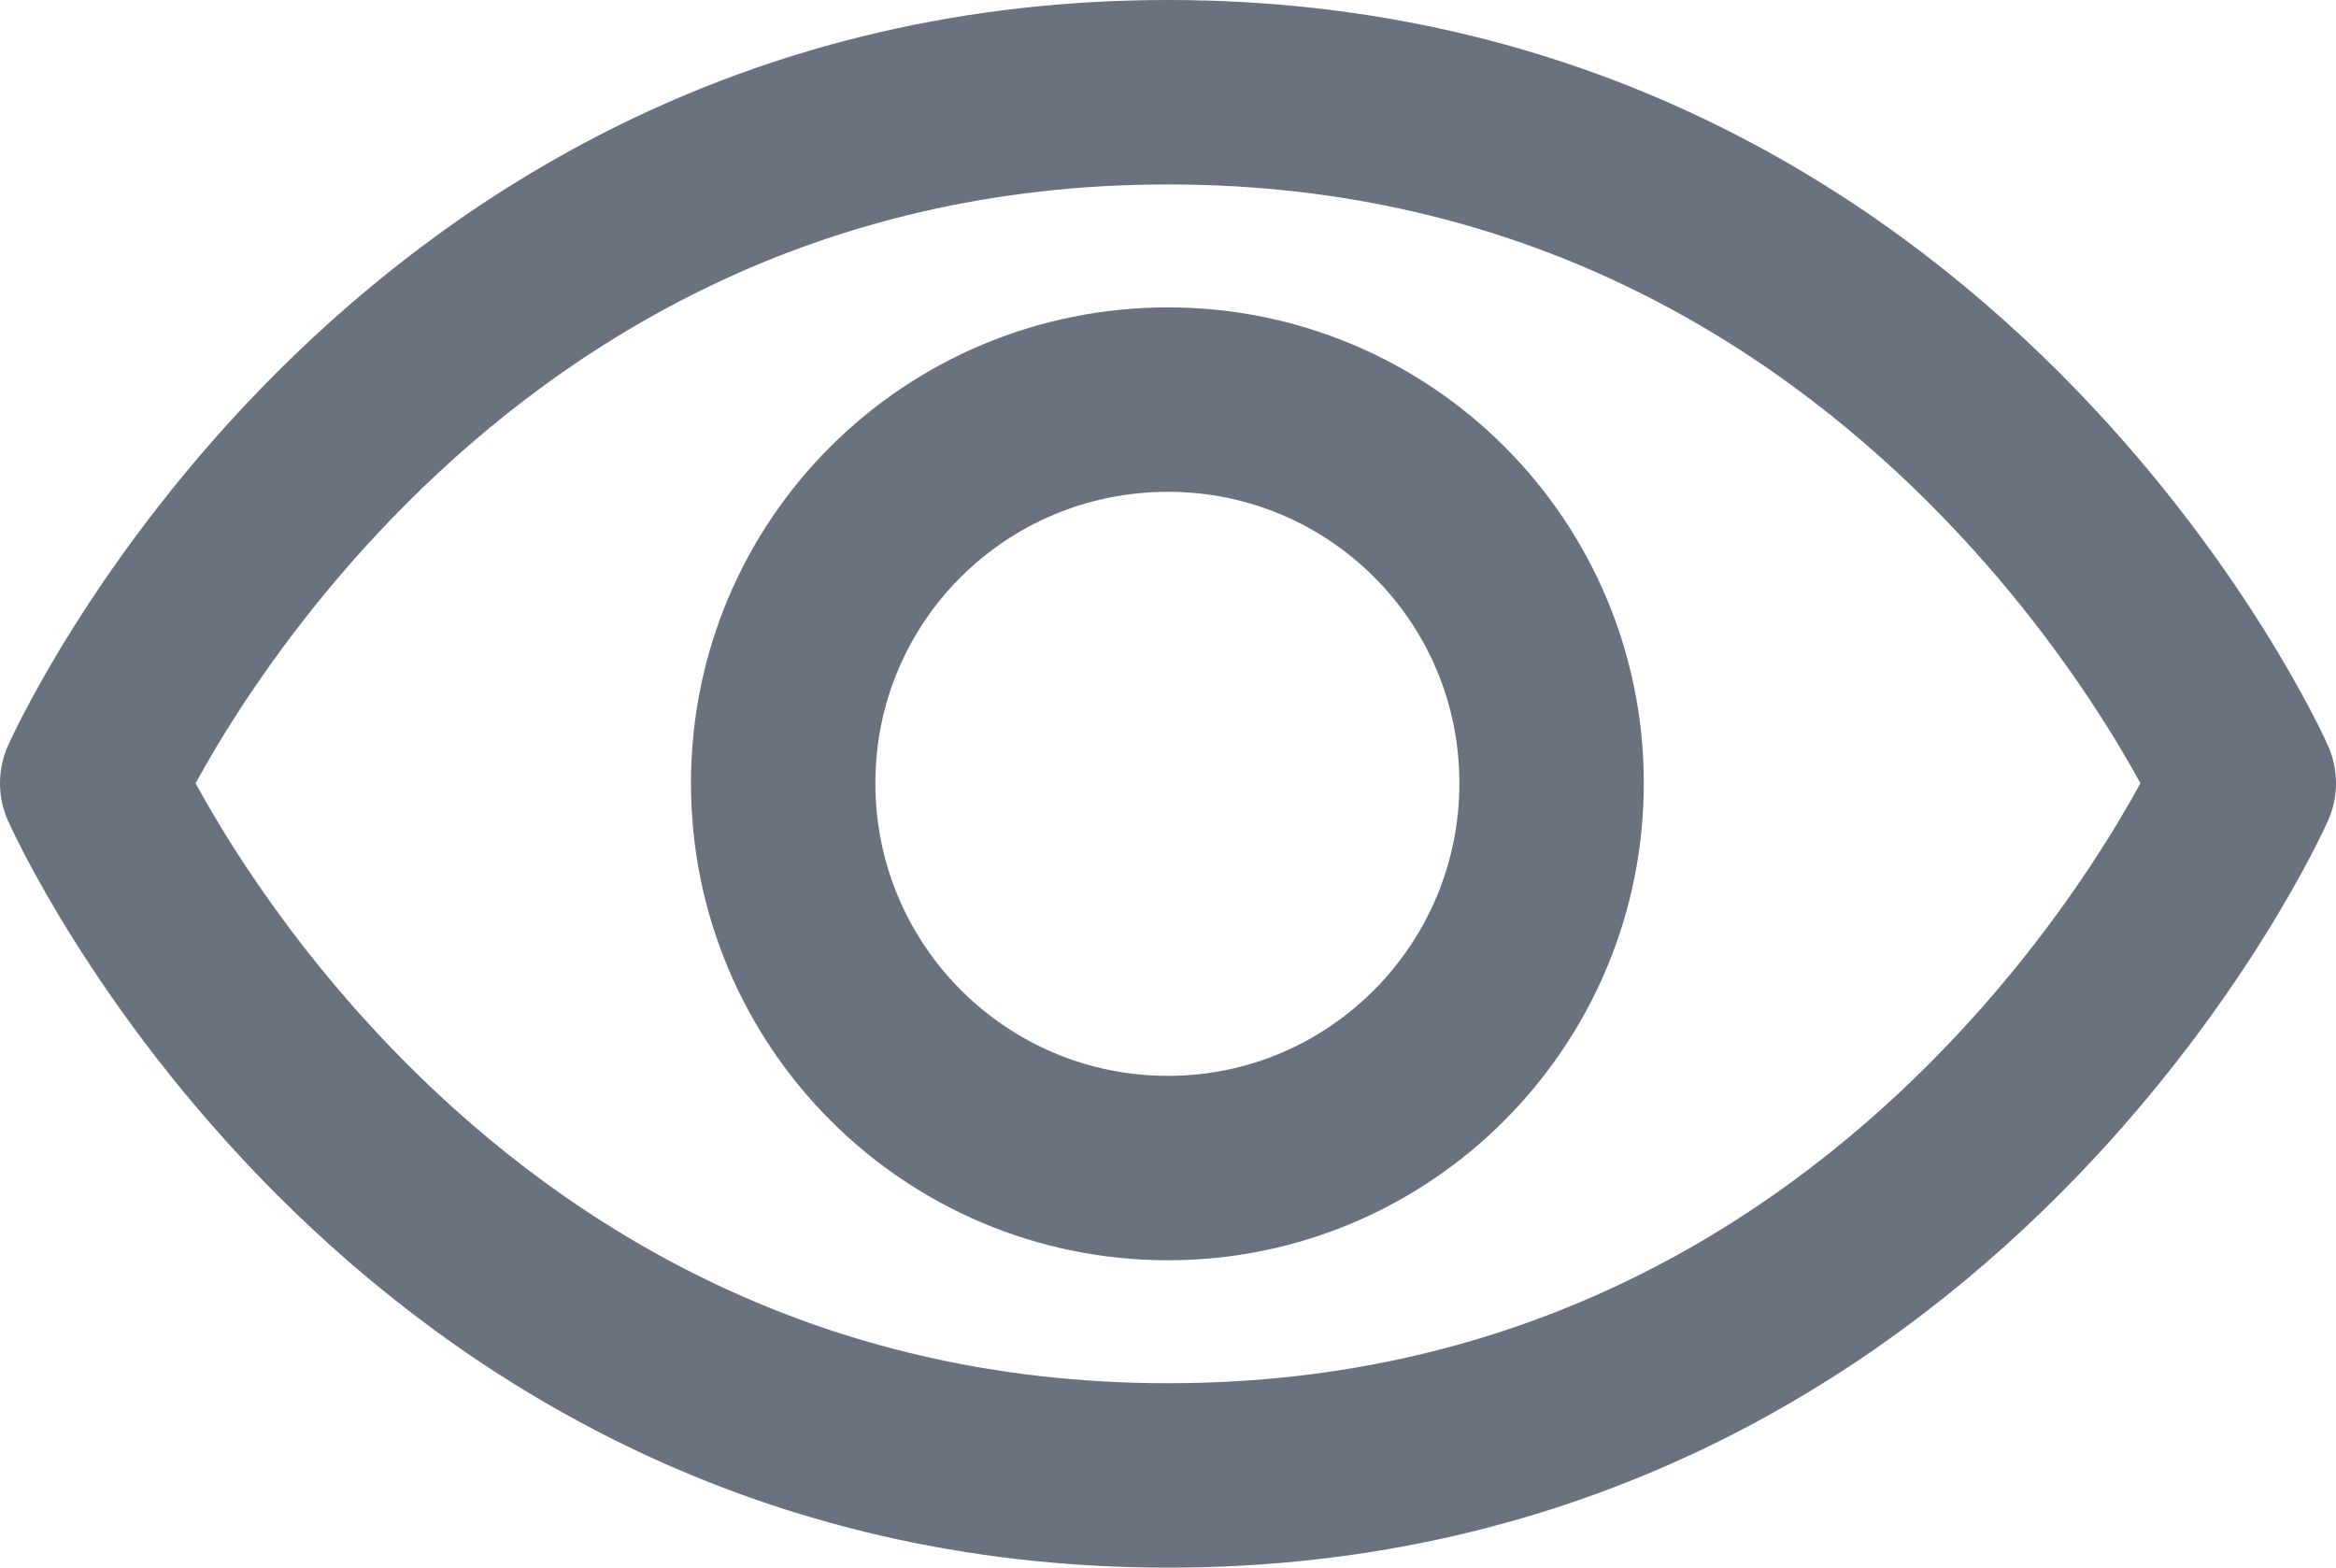
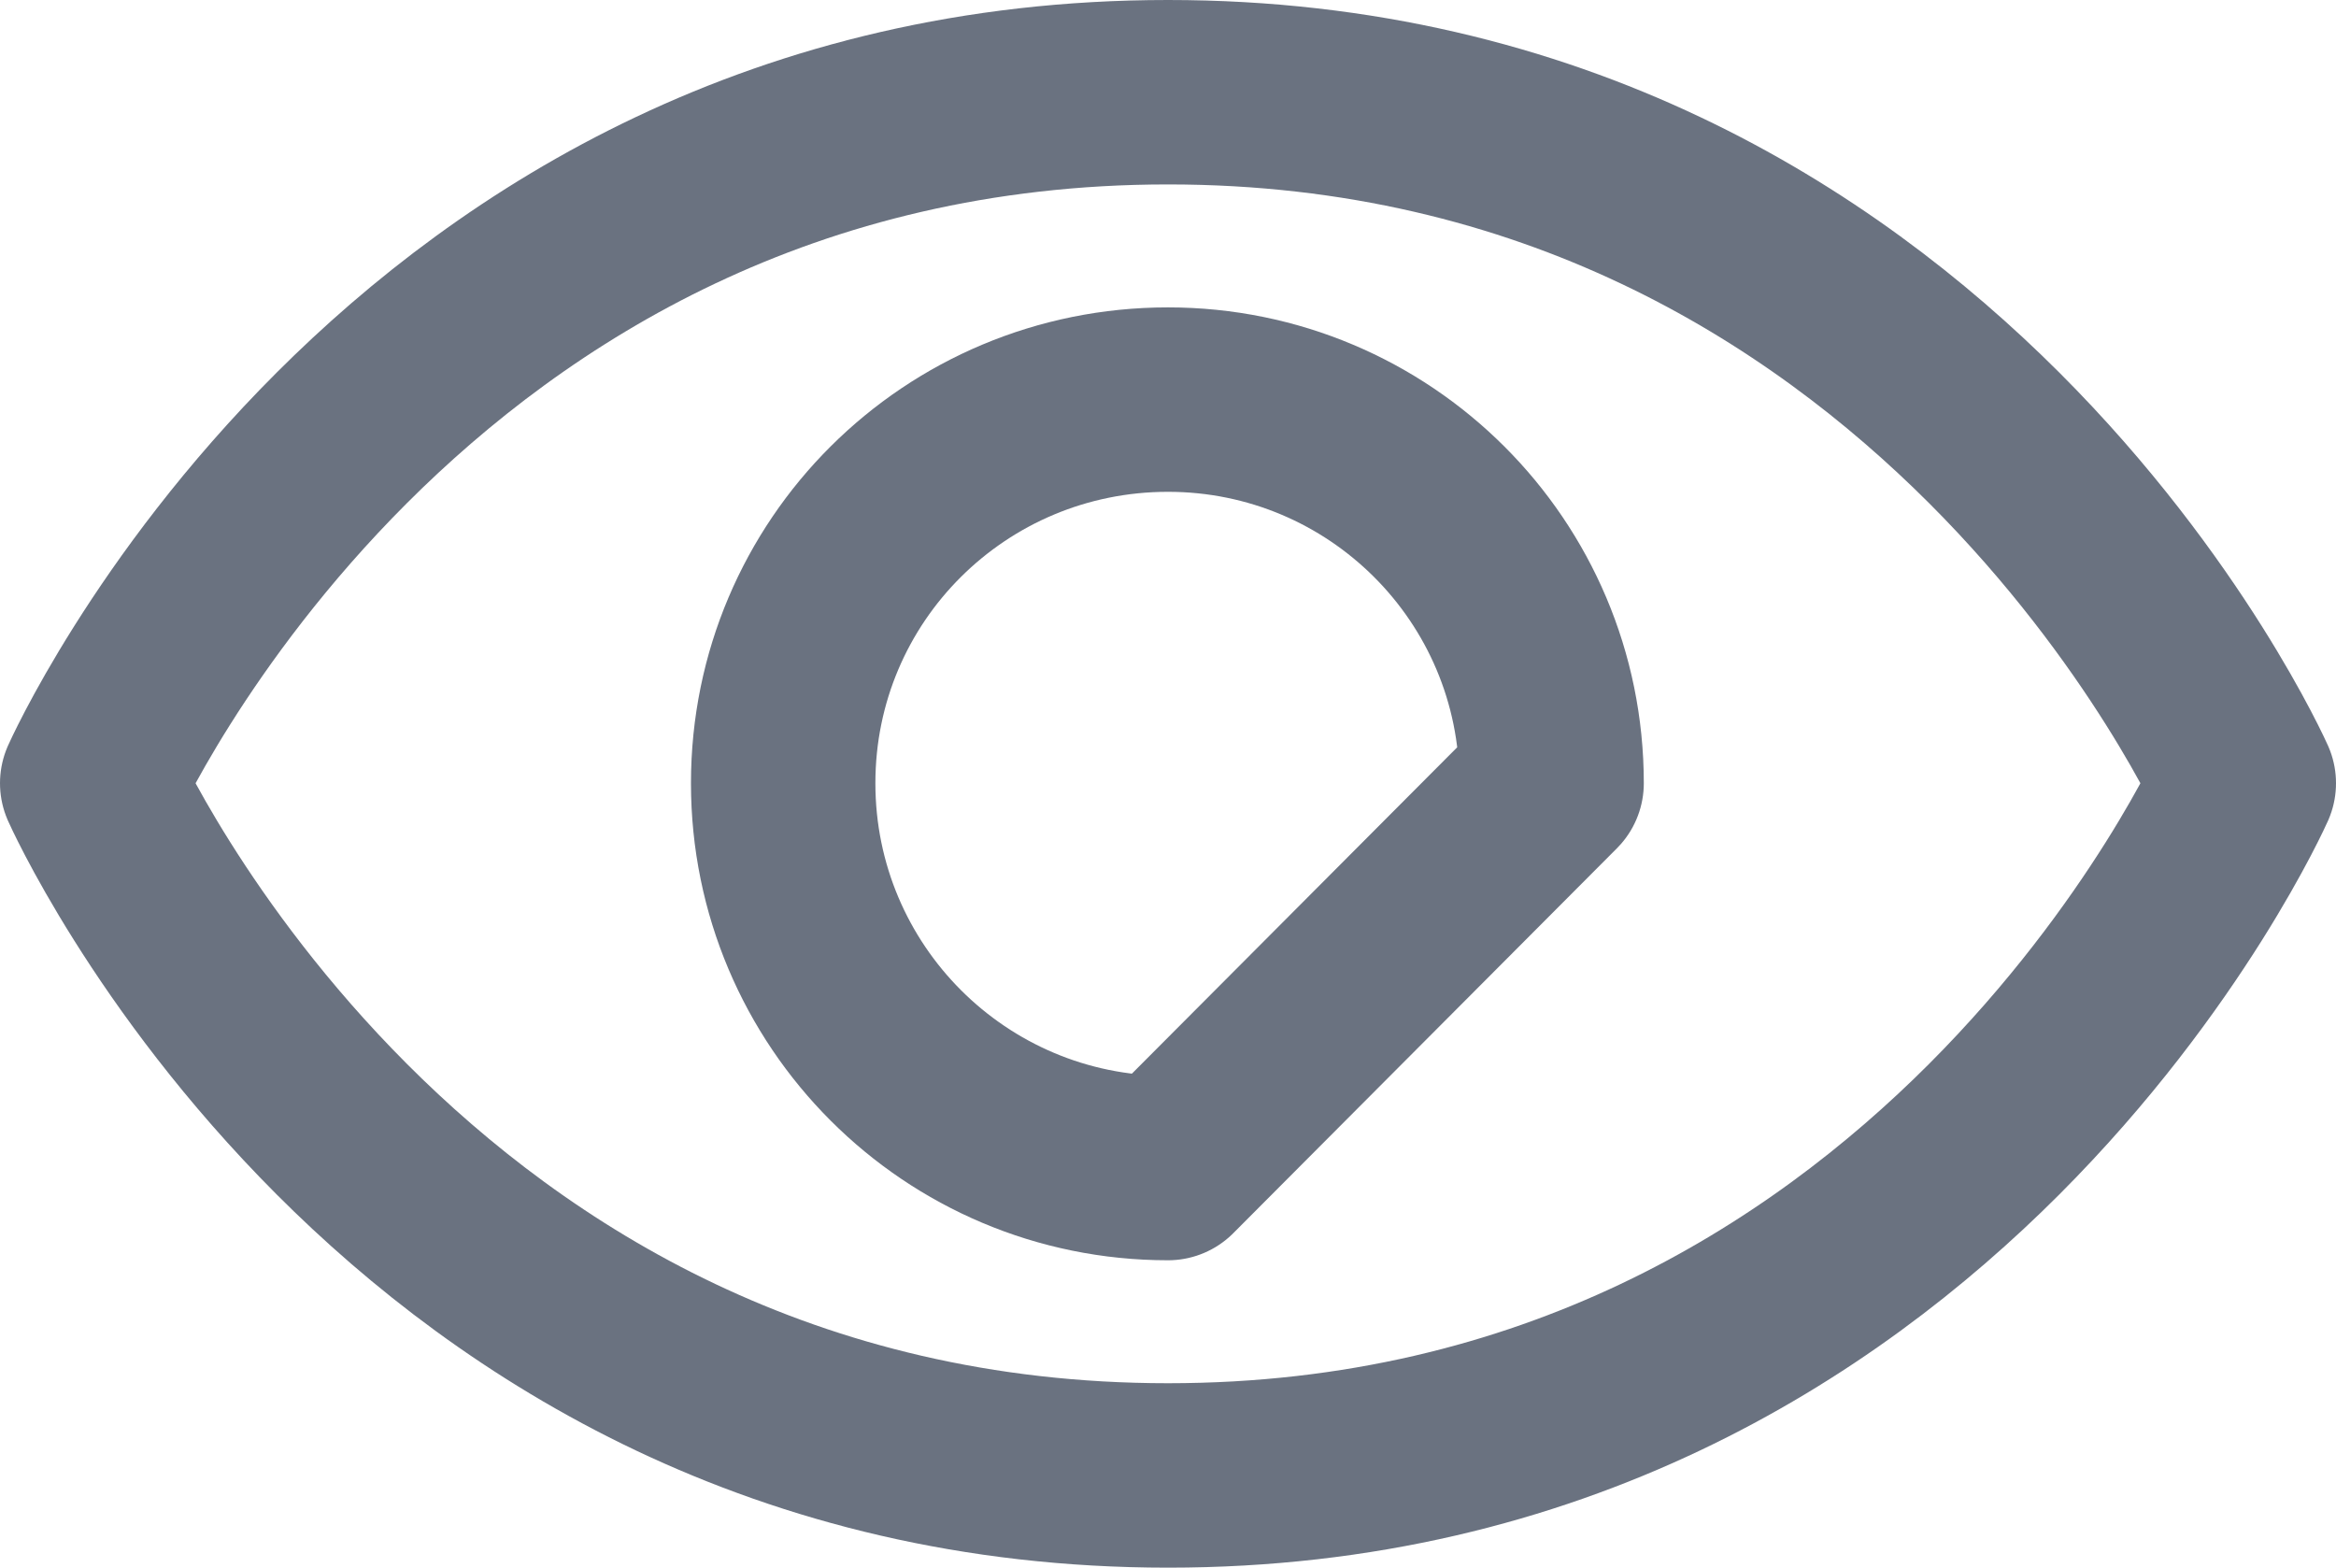
<svg xmlns="http://www.w3.org/2000/svg" width="19" height="12.75" viewBox="0 0 19 12.75" fill="none">
  <desc>
			Created with Pixso.
	</desc>
  <defs />
-   <rect id="Frame 1479" width="17.5" height="11.25" transform="translate(0.75 0.75)" fill="#FFFFFF" fill-opacity="0" />
  <path id="Vector" d="M0.75 6.37C0.75 6.37 3.25 12 9.5 12C15.75 12 18.25 6.37 18.25 6.37C18.25 6.37 15.75 0.75 9.5 0.75C3.25 0.75 0.75 6.37 0.75 6.37Z" stroke="#2C374A" stroke-opacity="0.7" stroke-width="1.5" stroke-linejoin="round" />
-   <path id="Vector" d="M9.5 9.5C7.77 9.5 6.37 8.1 6.37 6.37C6.37 4.64 7.77 3.25 9.5 3.25C11.22 3.25 12.62 4.64 12.62 6.37C12.62 8.1 11.22 9.5 9.5 9.5Z" stroke="#2C374A" stroke-opacity="0.7" stroke-width="1.5" stroke-linejoin="round" />
+   <path id="Vector" d="M9.5 9.5C7.77 9.5 6.37 8.1 6.37 6.37C6.37 4.64 7.77 3.25 9.5 3.25C11.22 3.25 12.62 4.64 12.62 6.37Z" stroke="#2C374A" stroke-opacity="0.7" stroke-width="1.5" stroke-linejoin="round" />
</svg>